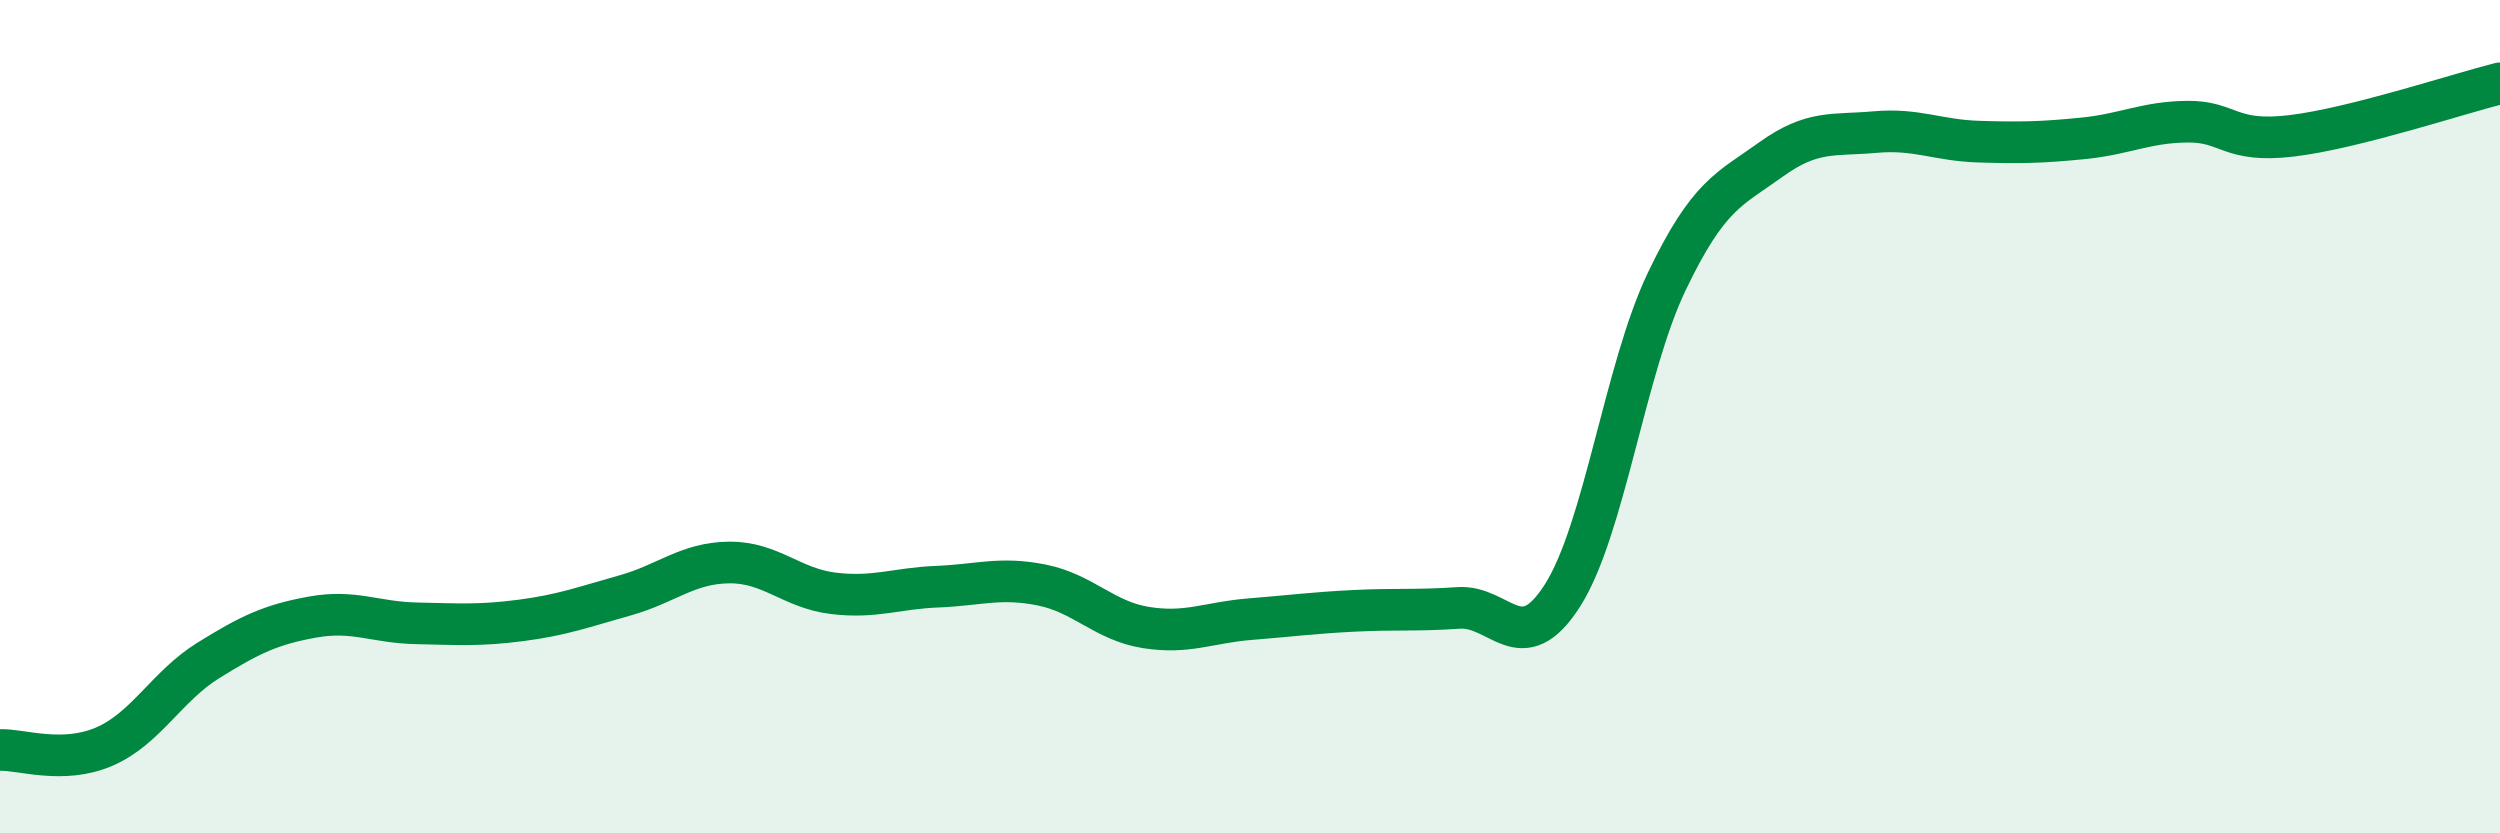
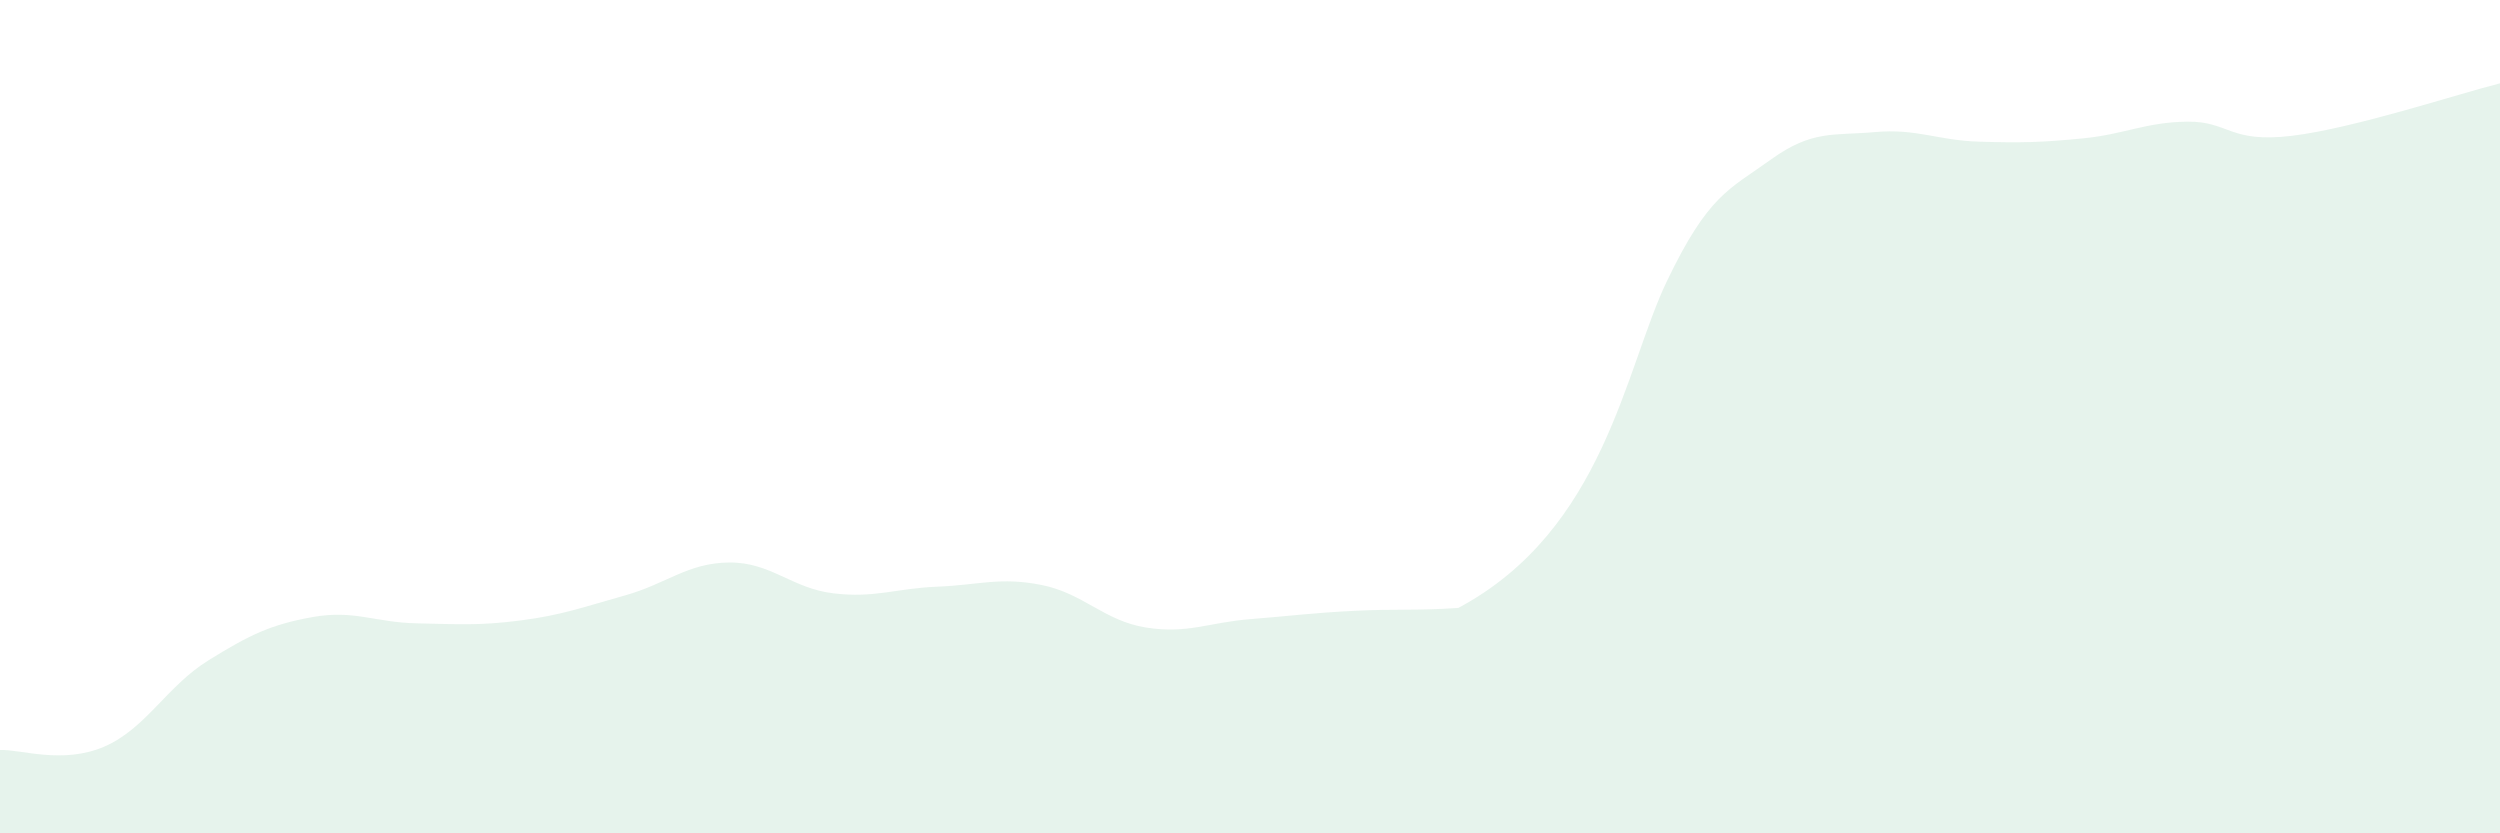
<svg xmlns="http://www.w3.org/2000/svg" width="60" height="20" viewBox="0 0 60 20">
-   <path d="M 0,18 C 0.5,17.98 1.5,18.35 2.5,17.92 C 3.5,17.49 4,16.47 5,15.85 C 6,15.23 6.5,14.99 7.5,14.81 C 8.5,14.63 9,14.94 10,14.96 C 11,14.98 11.5,15.02 12.5,14.89 C 13.5,14.76 14,14.57 15,14.29 C 16,14.01 16.5,13.51 17.5,13.5 C 18.5,13.49 19,14.12 20,14.24 C 21,14.36 21.5,14.12 22.5,14.08 C 23.5,14.04 24,13.84 25,14.04 C 26,14.24 26.5,14.9 27.5,15.06 C 28.5,15.22 29,14.94 30,14.86 C 31,14.78 31.5,14.71 32.5,14.66 C 33.5,14.61 34,14.66 35,14.59 C 36,14.52 36.5,15.86 37.5,14.29 C 38.5,12.72 39,8.85 40,6.76 C 41,4.67 41.5,4.55 42.5,3.83 C 43.5,3.11 44,3.26 45,3.17 C 46,3.08 46.5,3.37 47.5,3.4 C 48.5,3.43 49,3.42 50,3.32 C 51,3.22 51.5,2.93 52.5,2.92 C 53.5,2.91 53.5,3.44 55,3.26 C 56.5,3.08 59,2.25 60,2L60 20L0 20Z" fill="#008740" opacity="0.1" stroke-linecap="round" stroke-linejoin="round" />
-   <path d="M 0,18 C 0.5,17.98 1.5,18.35 2.5,17.92 C 3.5,17.49 4,16.47 5,15.85 C 6,15.23 6.5,14.99 7.5,14.81 C 8.5,14.63 9,14.94 10,14.96 C 11,14.98 11.5,15.02 12.5,14.89 C 13.5,14.76 14,14.57 15,14.29 C 16,14.01 16.5,13.51 17.5,13.5 C 18.5,13.49 19,14.12 20,14.24 C 21,14.36 21.5,14.12 22.5,14.08 C 23.5,14.04 24,13.84 25,14.04 C 26,14.24 26.5,14.9 27.5,15.06 C 28.5,15.22 29,14.94 30,14.86 C 31,14.78 31.5,14.71 32.5,14.66 C 33.5,14.61 34,14.66 35,14.59 C 36,14.52 36.5,15.86 37.5,14.29 C 38.5,12.72 39,8.85 40,6.76 C 41,4.67 41.5,4.55 42.5,3.83 C 43.5,3.11 44,3.26 45,3.17 C 46,3.08 46.5,3.37 47.5,3.4 C 48.5,3.43 49,3.42 50,3.32 C 51,3.22 51.5,2.93 52.5,2.92 C 53.5,2.91 53.5,3.44 55,3.26 C 56.5,3.08 59,2.25 60,2" stroke="#008740" stroke-width="1" fill="none" stroke-linecap="round" stroke-linejoin="round" />
+   <path d="M 0,18 C 0.5,17.98 1.5,18.35 2.5,17.92 C 3.5,17.49 4,16.47 5,15.85 C 6,15.23 6.5,14.99 7.5,14.81 C 8.5,14.63 9,14.94 10,14.96 C 11,14.98 11.5,15.02 12.5,14.89 C 13.5,14.76 14,14.57 15,14.29 C 16,14.01 16.5,13.51 17.5,13.5 C 18.5,13.49 19,14.12 20,14.24 C 21,14.36 21.5,14.12 22.5,14.08 C 23.5,14.04 24,13.84 25,14.04 C 26,14.24 26.5,14.9 27.5,15.06 C 28.5,15.22 29,14.94 30,14.86 C 31,14.78 31.5,14.71 32.5,14.66 C 33.5,14.61 34,14.66 35,14.59 C 38.5,12.72 39,8.85 40,6.76 C 41,4.67 41.5,4.55 42.5,3.83 C 43.5,3.11 44,3.26 45,3.17 C 46,3.08 46.5,3.37 47.5,3.4 C 48.5,3.43 49,3.42 50,3.32 C 51,3.22 51.5,2.93 52.5,2.92 C 53.5,2.91 53.5,3.44 55,3.26 C 56.5,3.08 59,2.25 60,2L60 20L0 20Z" fill="#008740" opacity="0.1" stroke-linecap="round" stroke-linejoin="round" />
</svg>